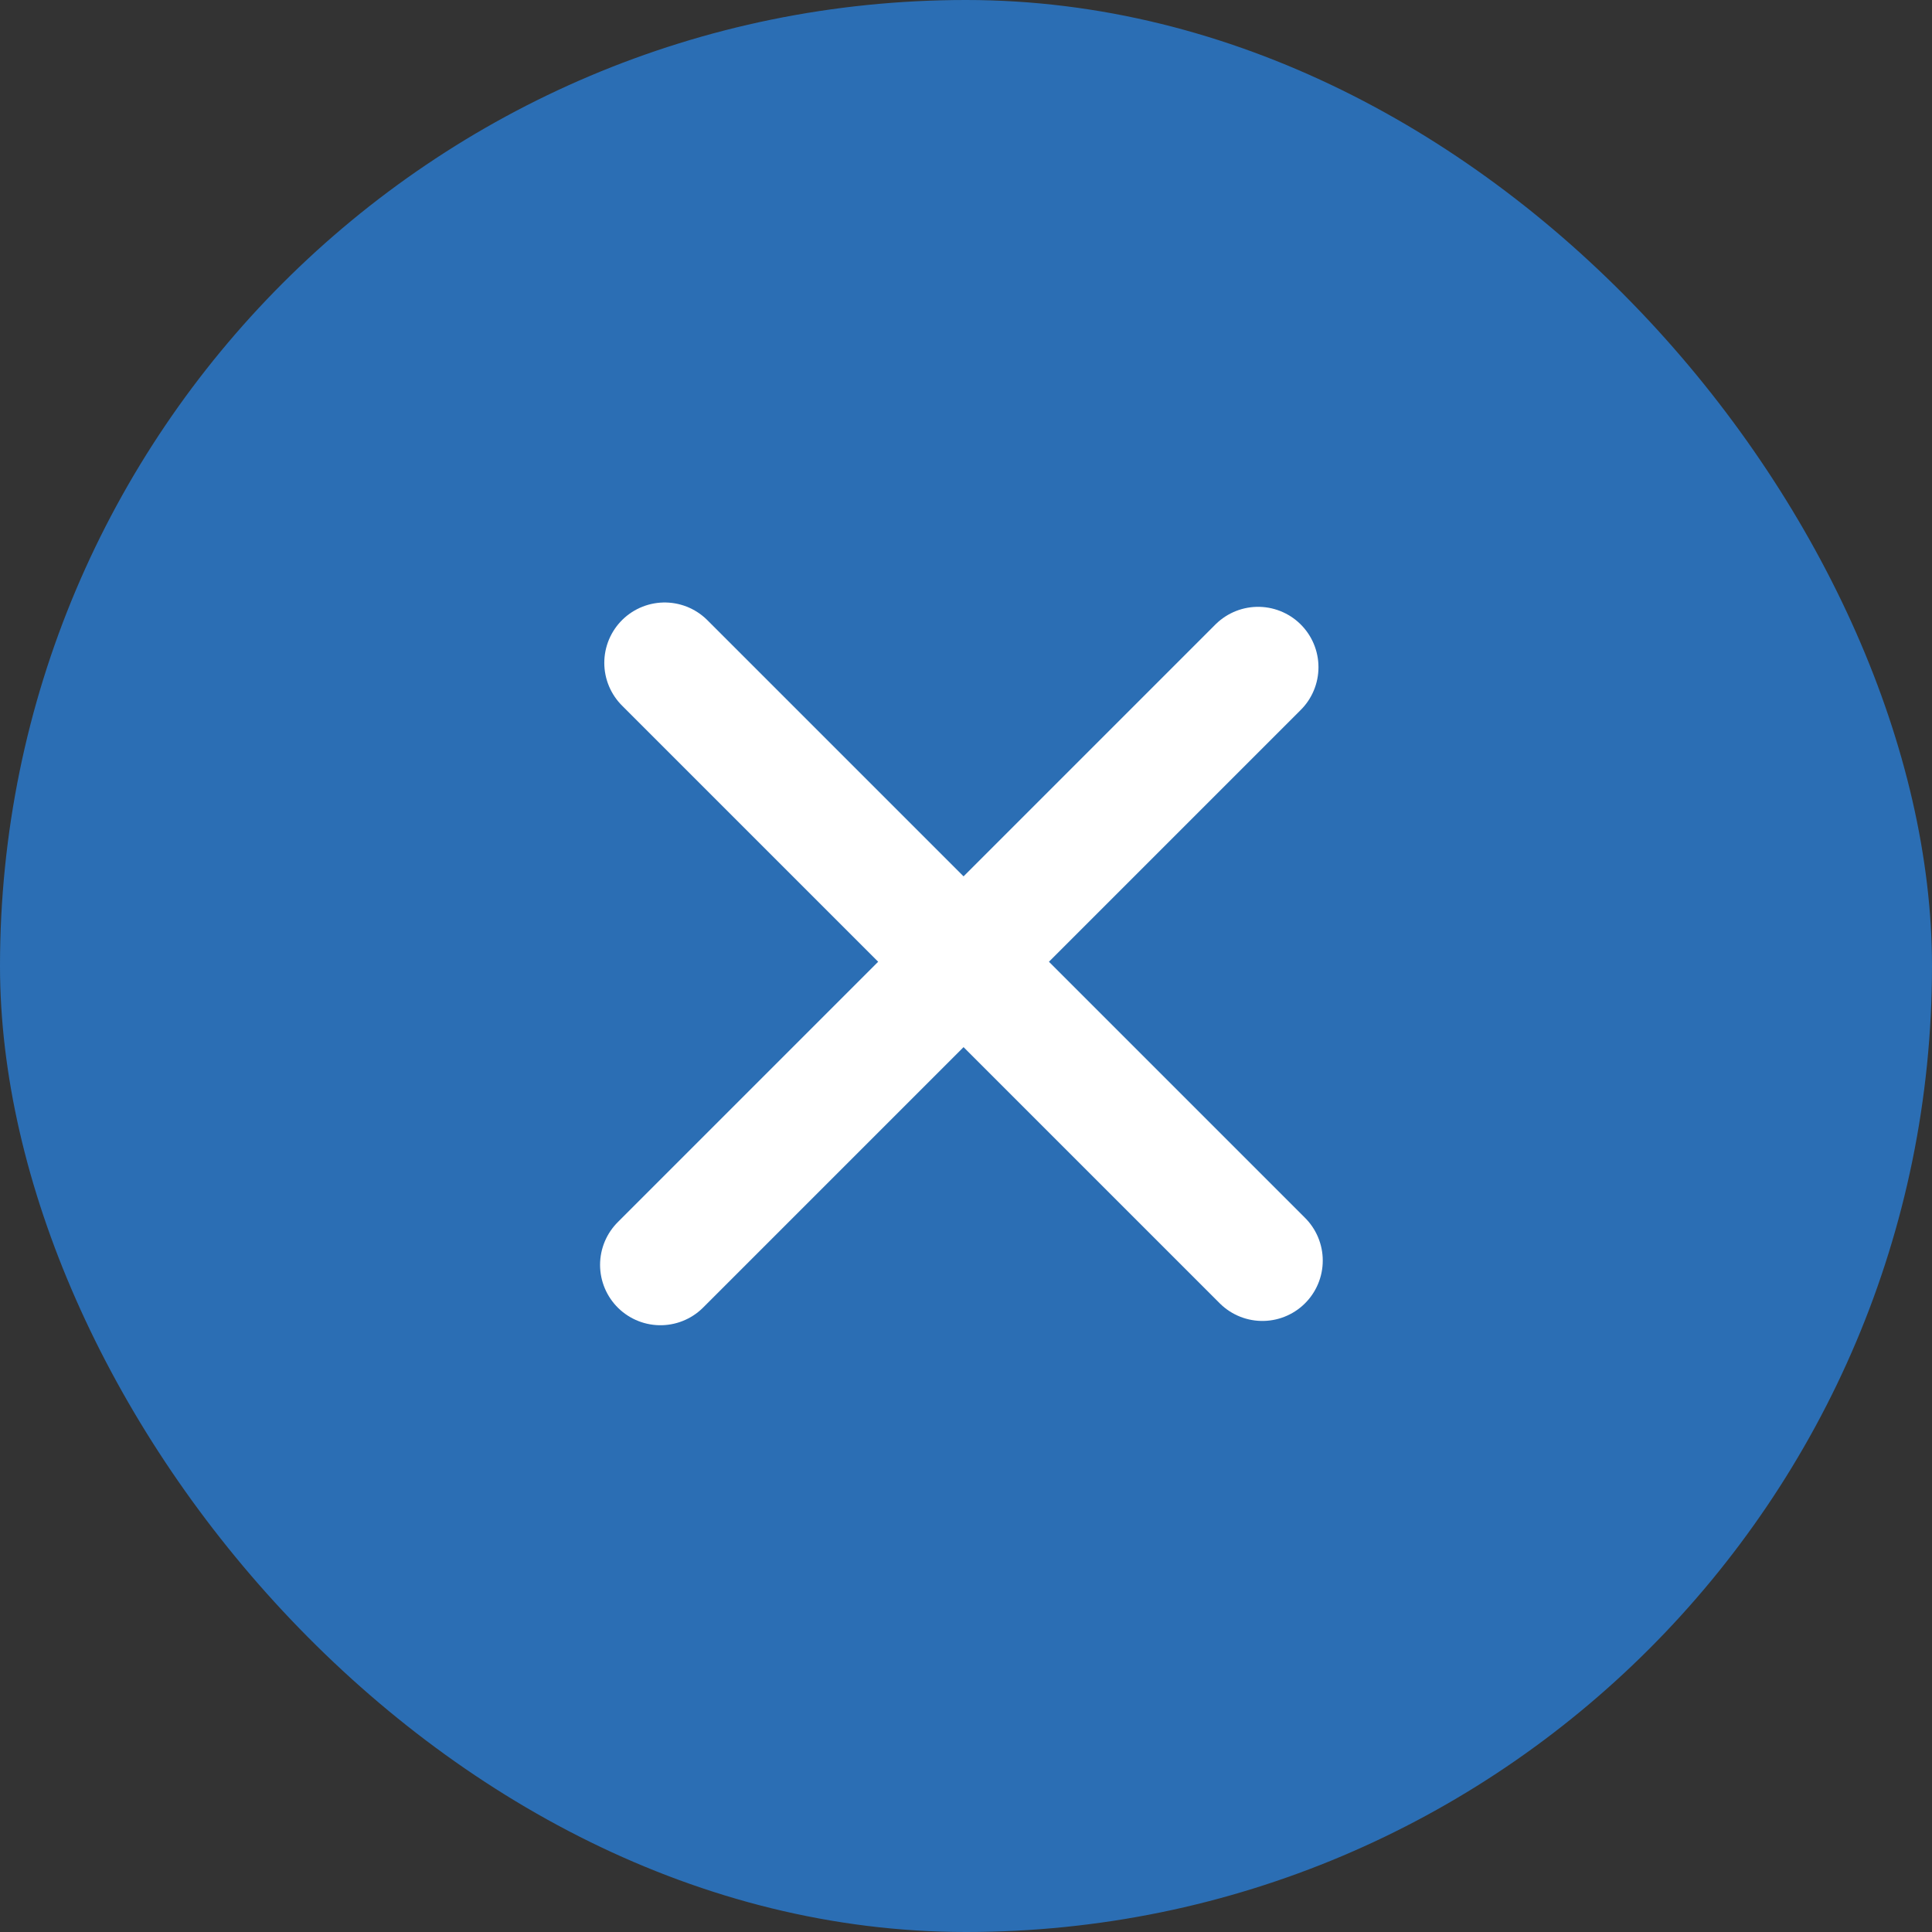
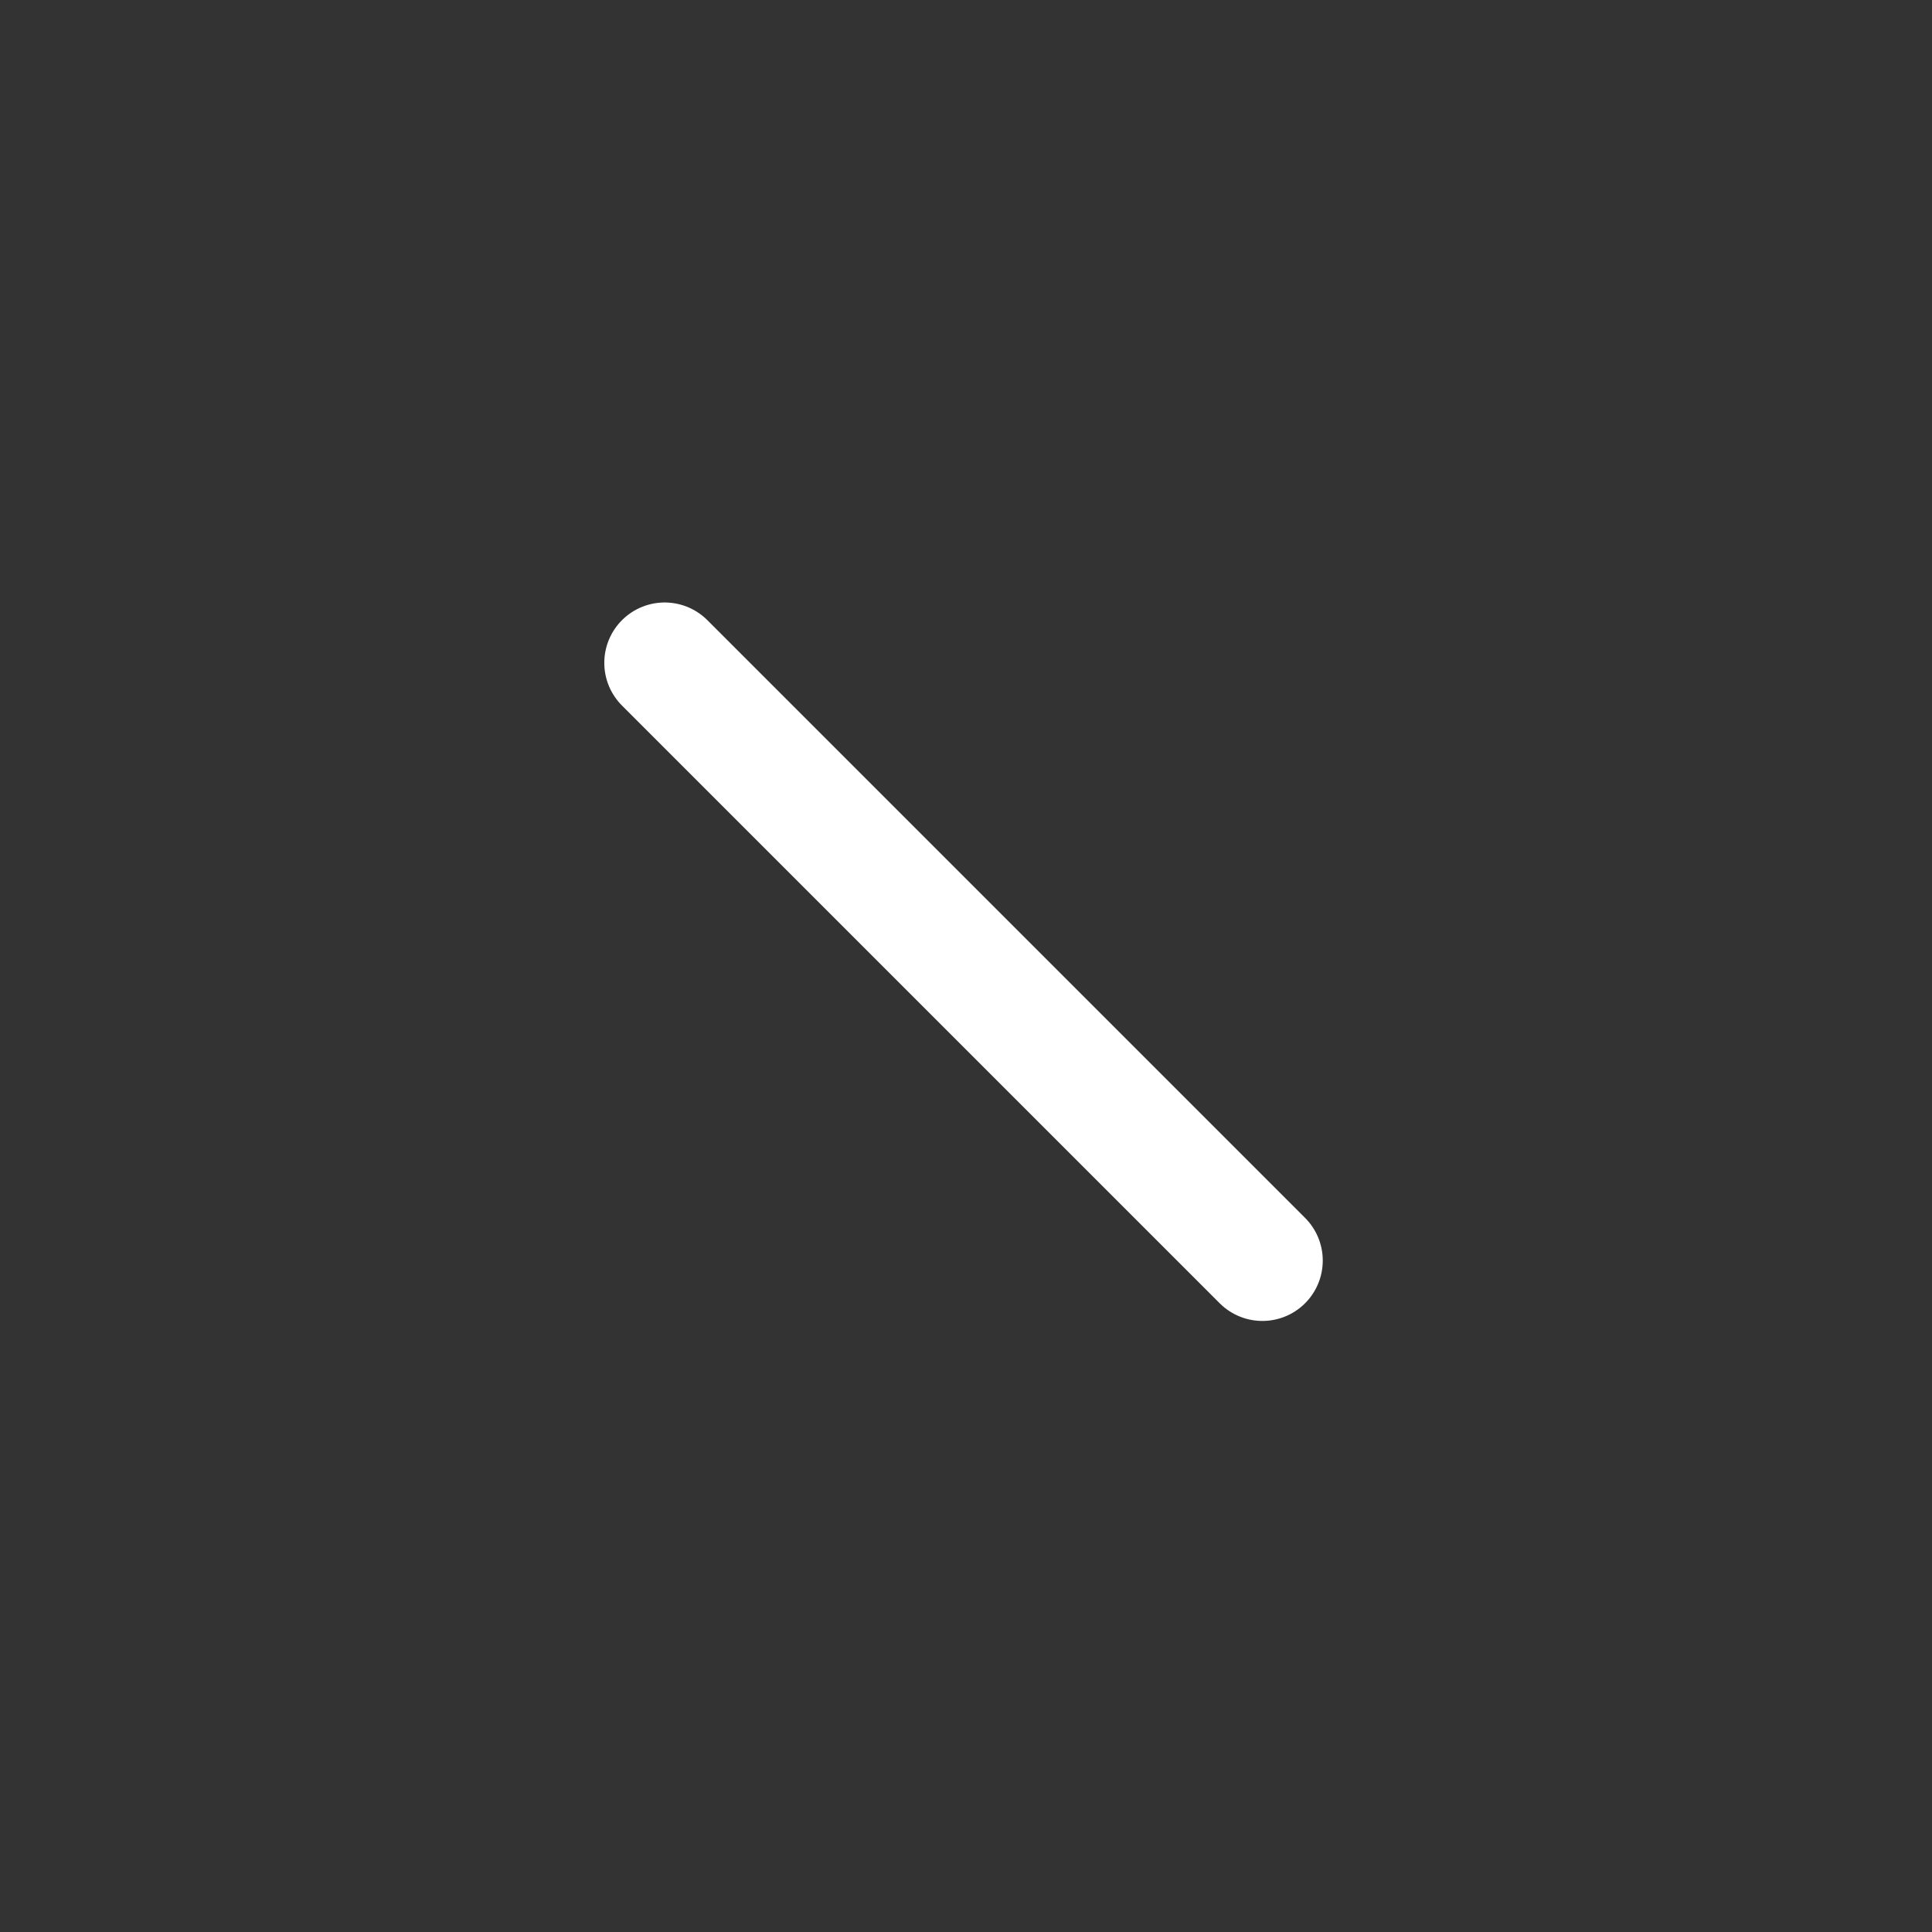
<svg xmlns="http://www.w3.org/2000/svg" width="32" height="32" viewBox="0 0 32 32" fill="none">
  <rect x="0" y="0" width="32" height="32" fill="#333333" stroke="none" />
-   <rect width="32" height="32" rx="16" fill="#2b6eb4" />
-   <path d="M10.939 20.95L20.838 11.051" stroke="white" stroke-width="2" stroke-linecap="round" />
  <path d="M11.009 10.979L20.909 20.879" stroke="white" stroke-width="2" stroke-linecap="round" />
</svg>